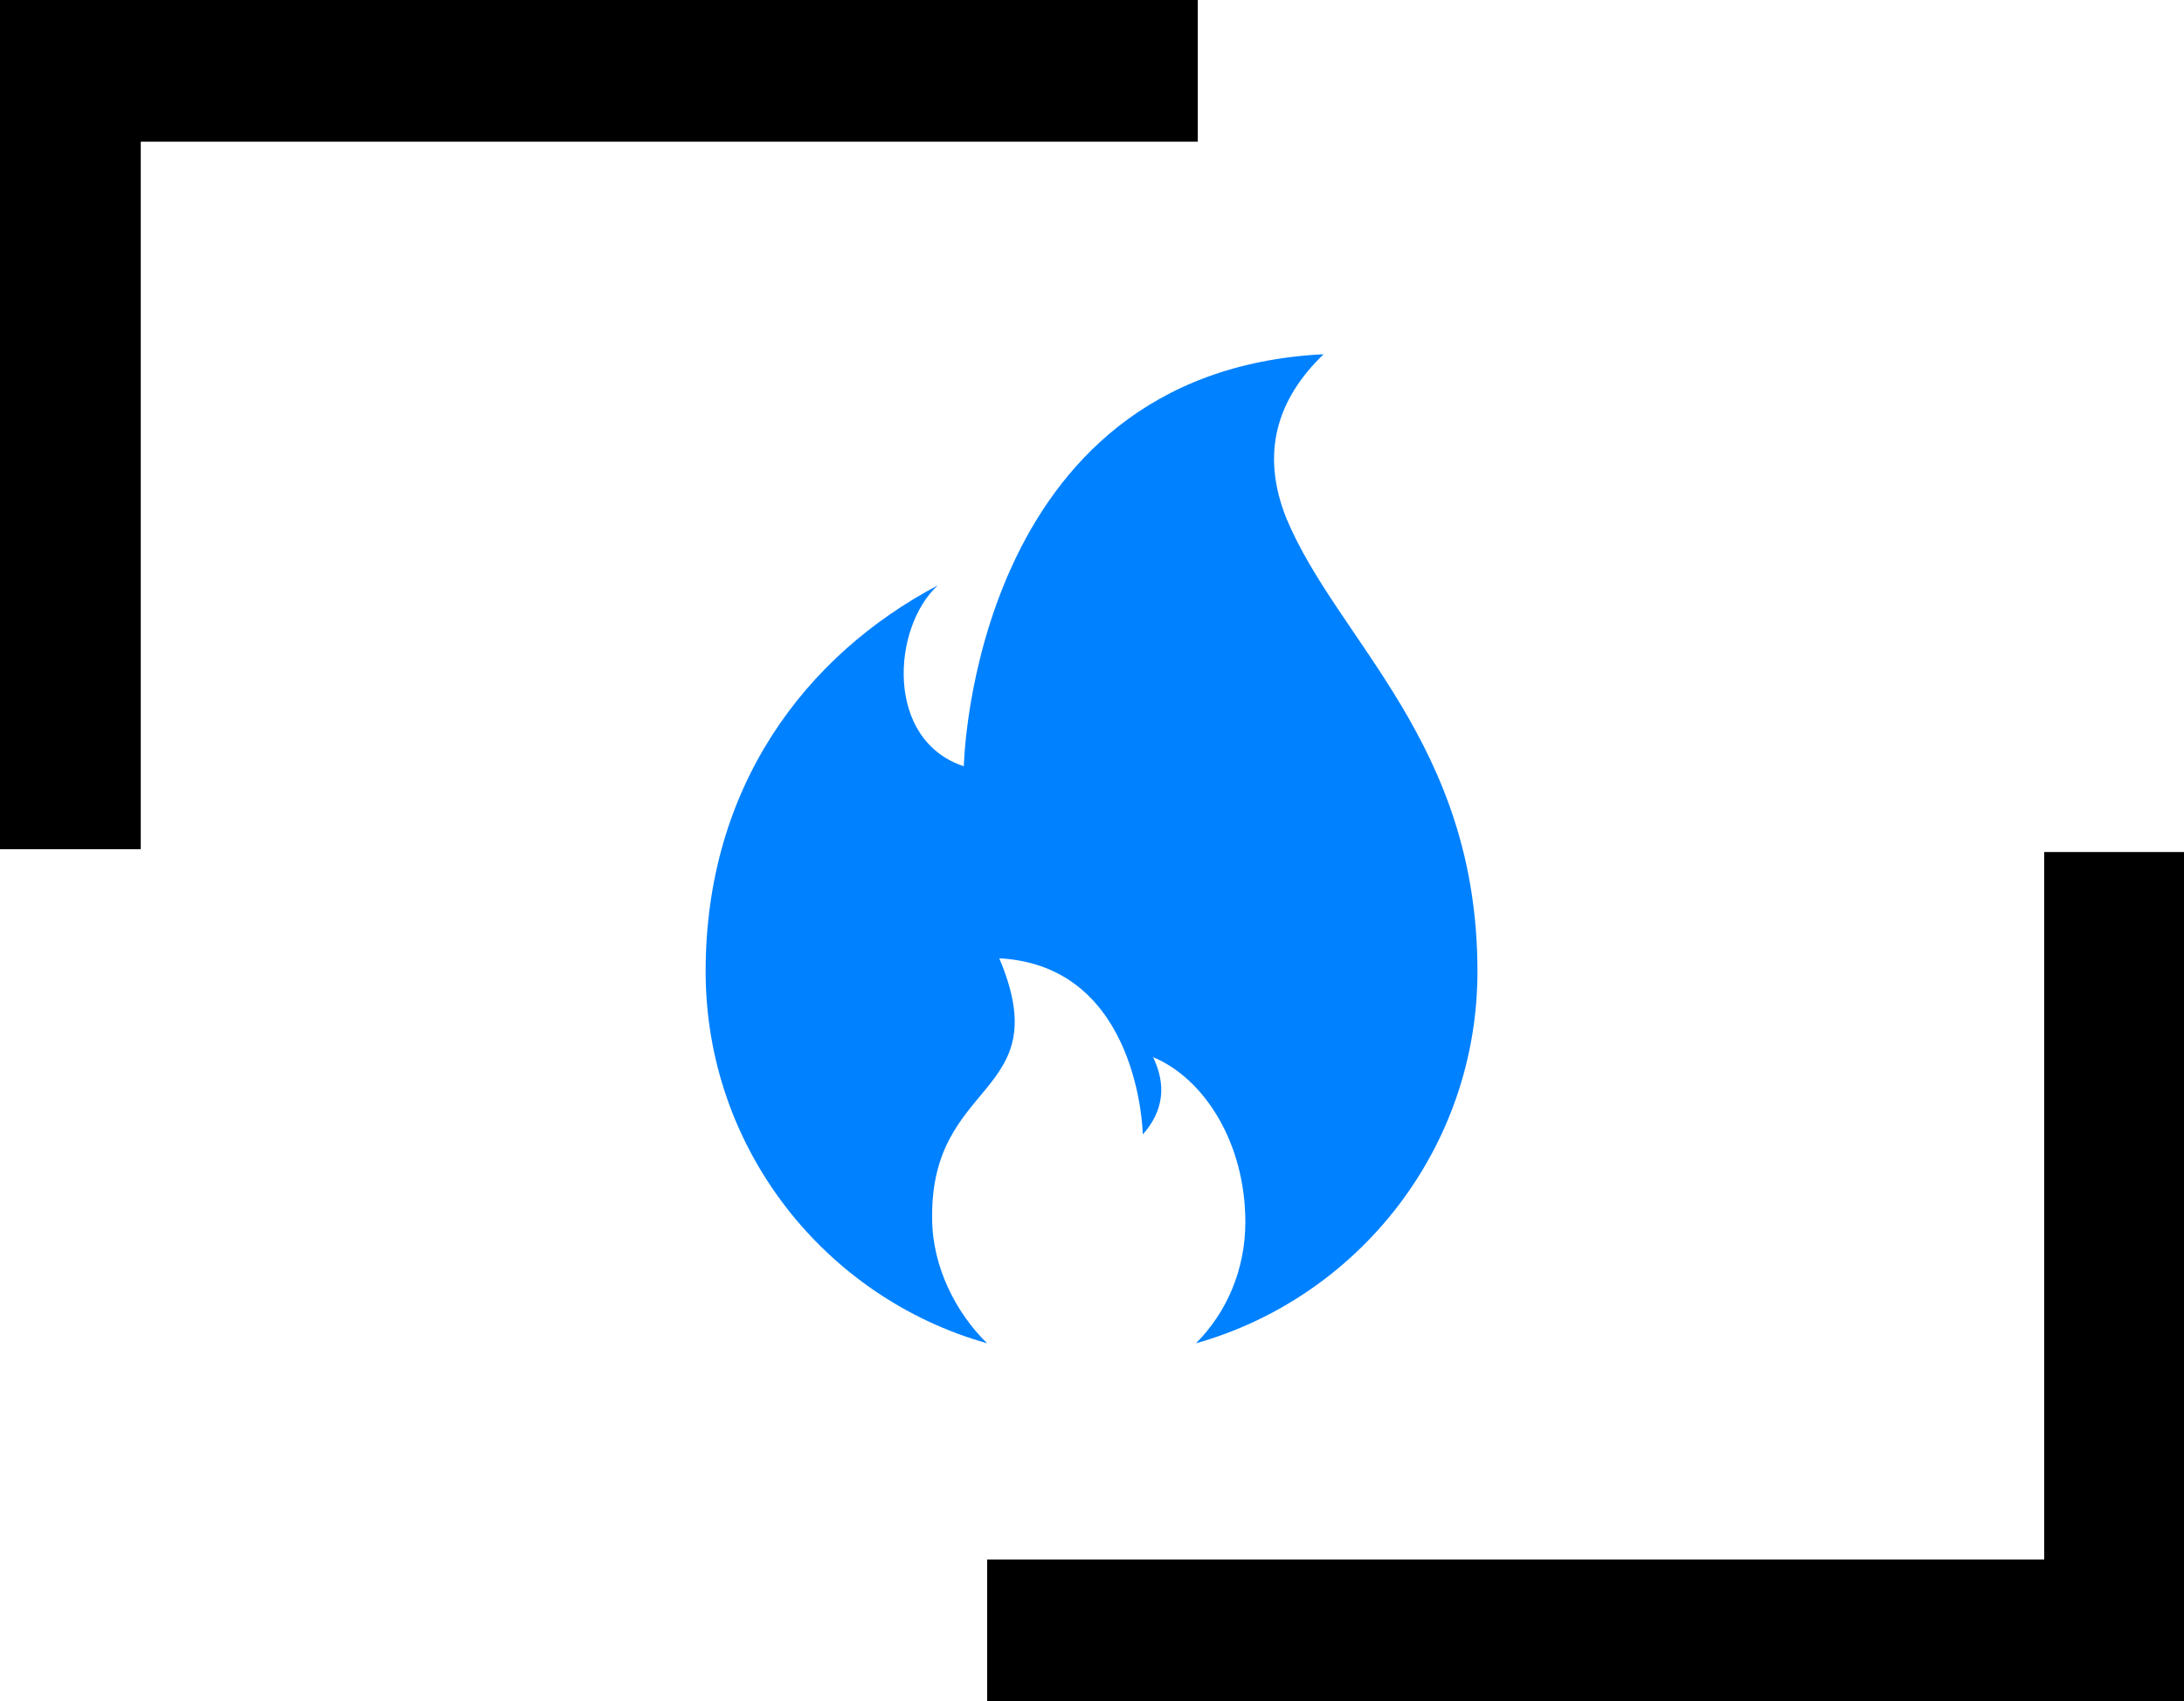
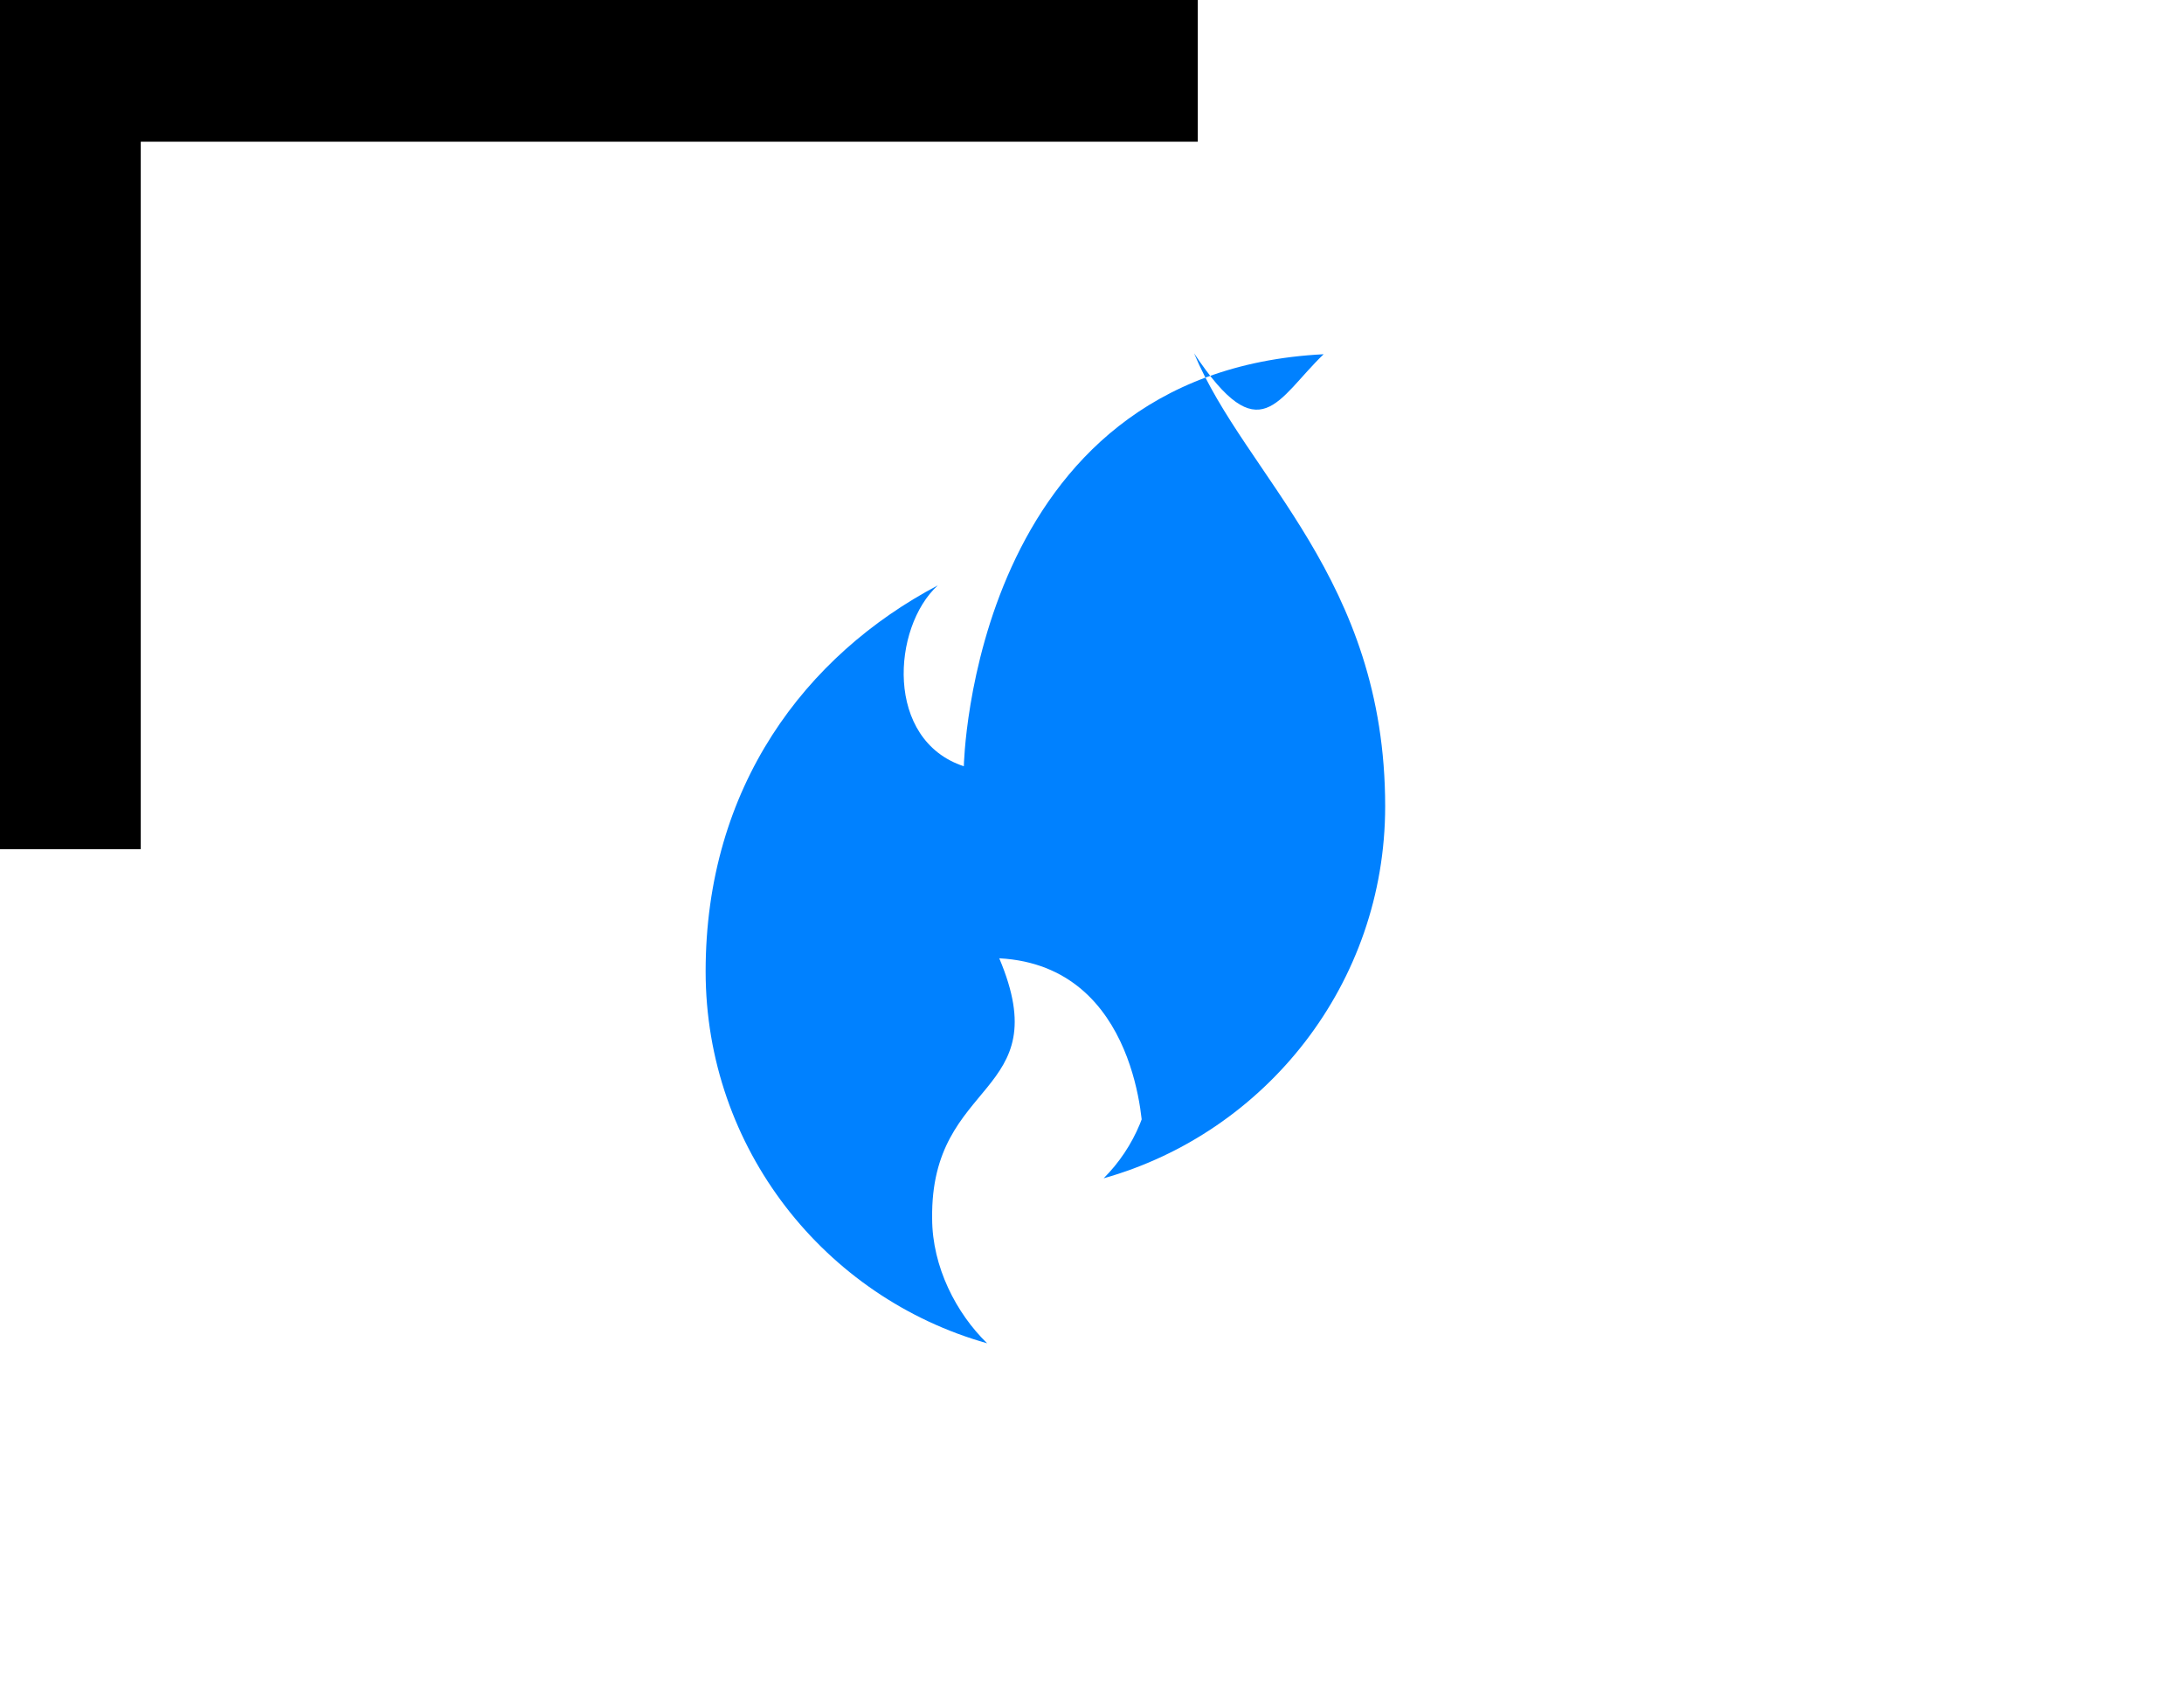
<svg xmlns="http://www.w3.org/2000/svg" version="1.1" id="Layer_1" x="0px" y="0px" viewBox="0 0 234.3 182.5" style="enable-background:new 0 0 234.3 182.5;" xml:space="preserve">
  <style type="text/css">
	.st0{fill:#0081FF;}
</style>
  <g>
-     <polygon points="219.3,91.4 219.3,167.3 105.9,167.3 105.9,182.5 218.1,182.5 234.3,182.5 234.3,166.3 234.3,91.4  " />
    <polygon points="15.1,91.1 15.1,15.2 128.5,15.2 128.5,0 16.2,0 0,0 0,16.2 0,91.1  " />
-     <path class="st0" d="M142,38c-37.8,1.9-38.6,44.2-38.6,44.2c-8.5-2.8-7.7-14.9-2.8-19.4c-14.2,7.5-24.9,21.6-24.9,41.4   c0,19,12.8,35,30.2,39.9c-3.3-3.2-5.9-8.2-5.9-13.4c-0.2-15.1,13.5-13,7.2-27.9c15.1,0.8,15.4,18.9,15.4,18.9   c2.3-2.6,2.5-5.4,1.1-8.3c5.5,2.3,9.9,9.2,9.9,17.7c0,5.1-2,9.7-5.3,13c17.4-4.9,30.2-20.9,30.2-39.9c0-24.5-15-35.4-20.5-48.6   C135.2,48.6,137,42.8,142,38z" />
+     <path class="st0" d="M142,38c-37.8,1.9-38.6,44.2-38.6,44.2c-8.5-2.8-7.7-14.9-2.8-19.4c-14.2,7.5-24.9,21.6-24.9,41.4   c0,19,12.8,35,30.2,39.9c-3.3-3.2-5.9-8.2-5.9-13.4c-0.2-15.1,13.5-13,7.2-27.9c15.1,0.8,15.4,18.9,15.4,18.9   c2.3-2.6,2.5-5.4,1.1-8.3c0,5.1-2,9.7-5.3,13c17.4-4.9,30.2-20.9,30.2-39.9c0-24.5-15-35.4-20.5-48.6   C135.2,48.6,137,42.8,142,38z" />
  </g>
</svg>